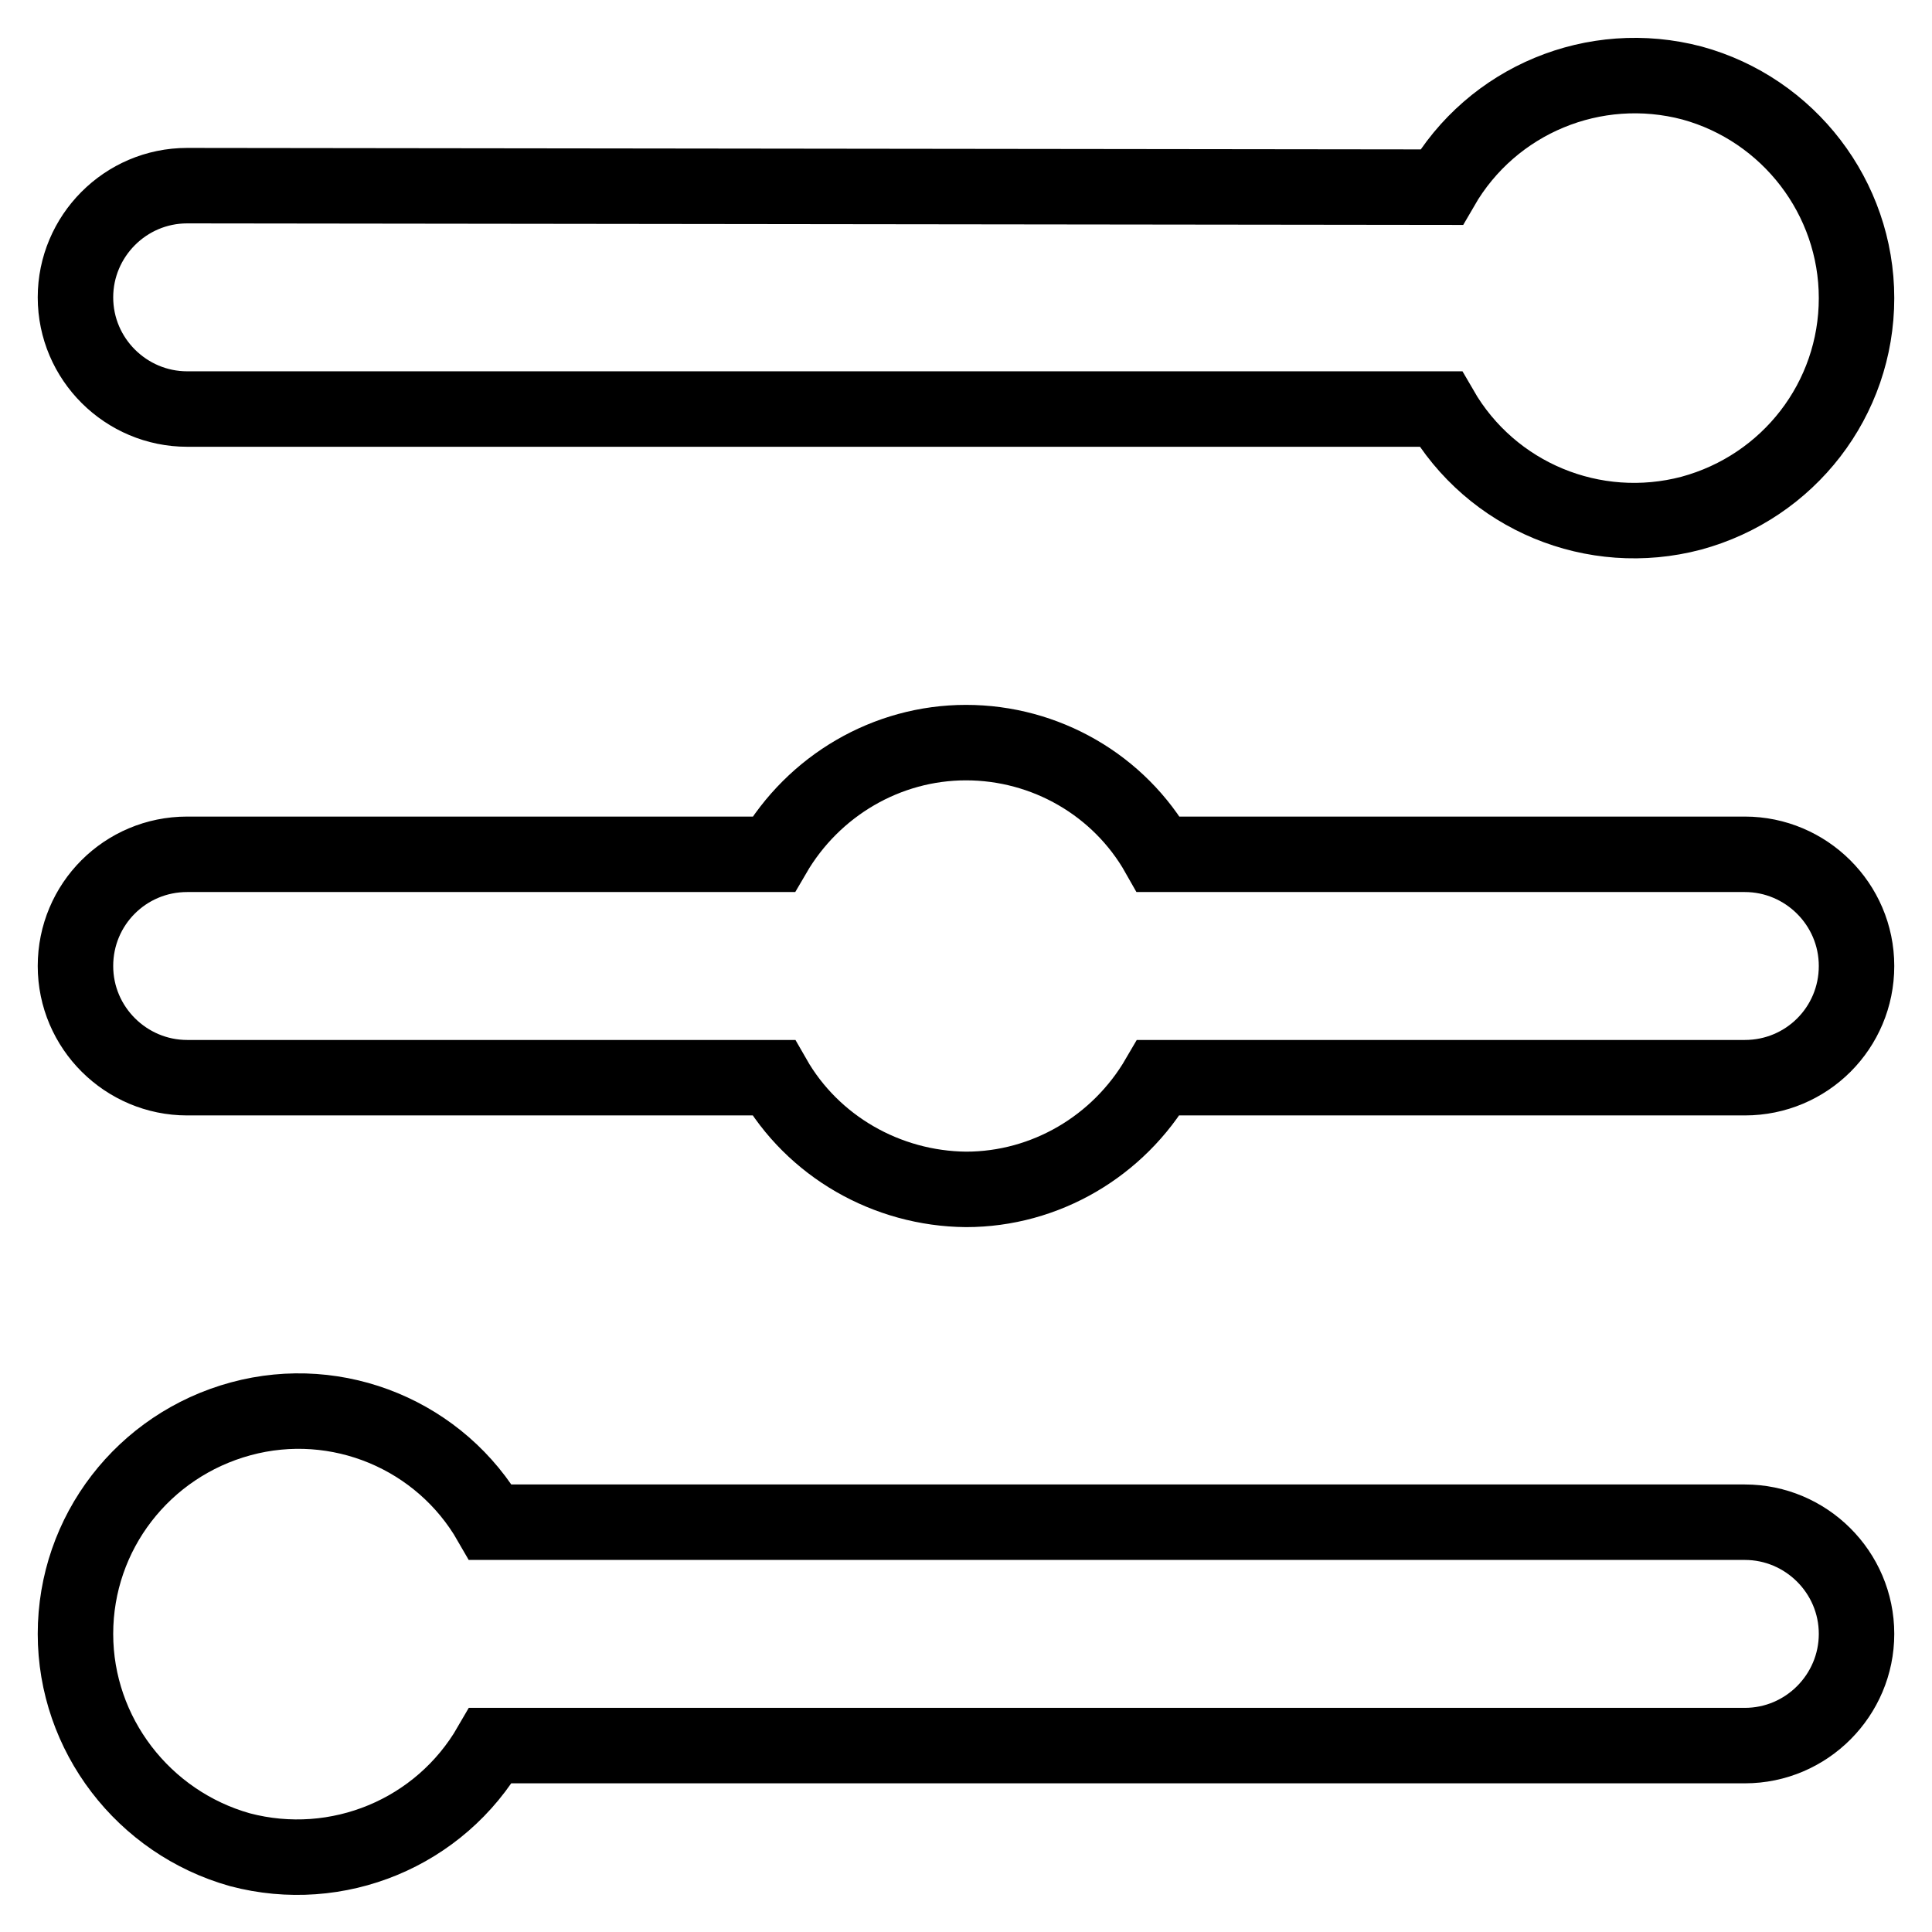
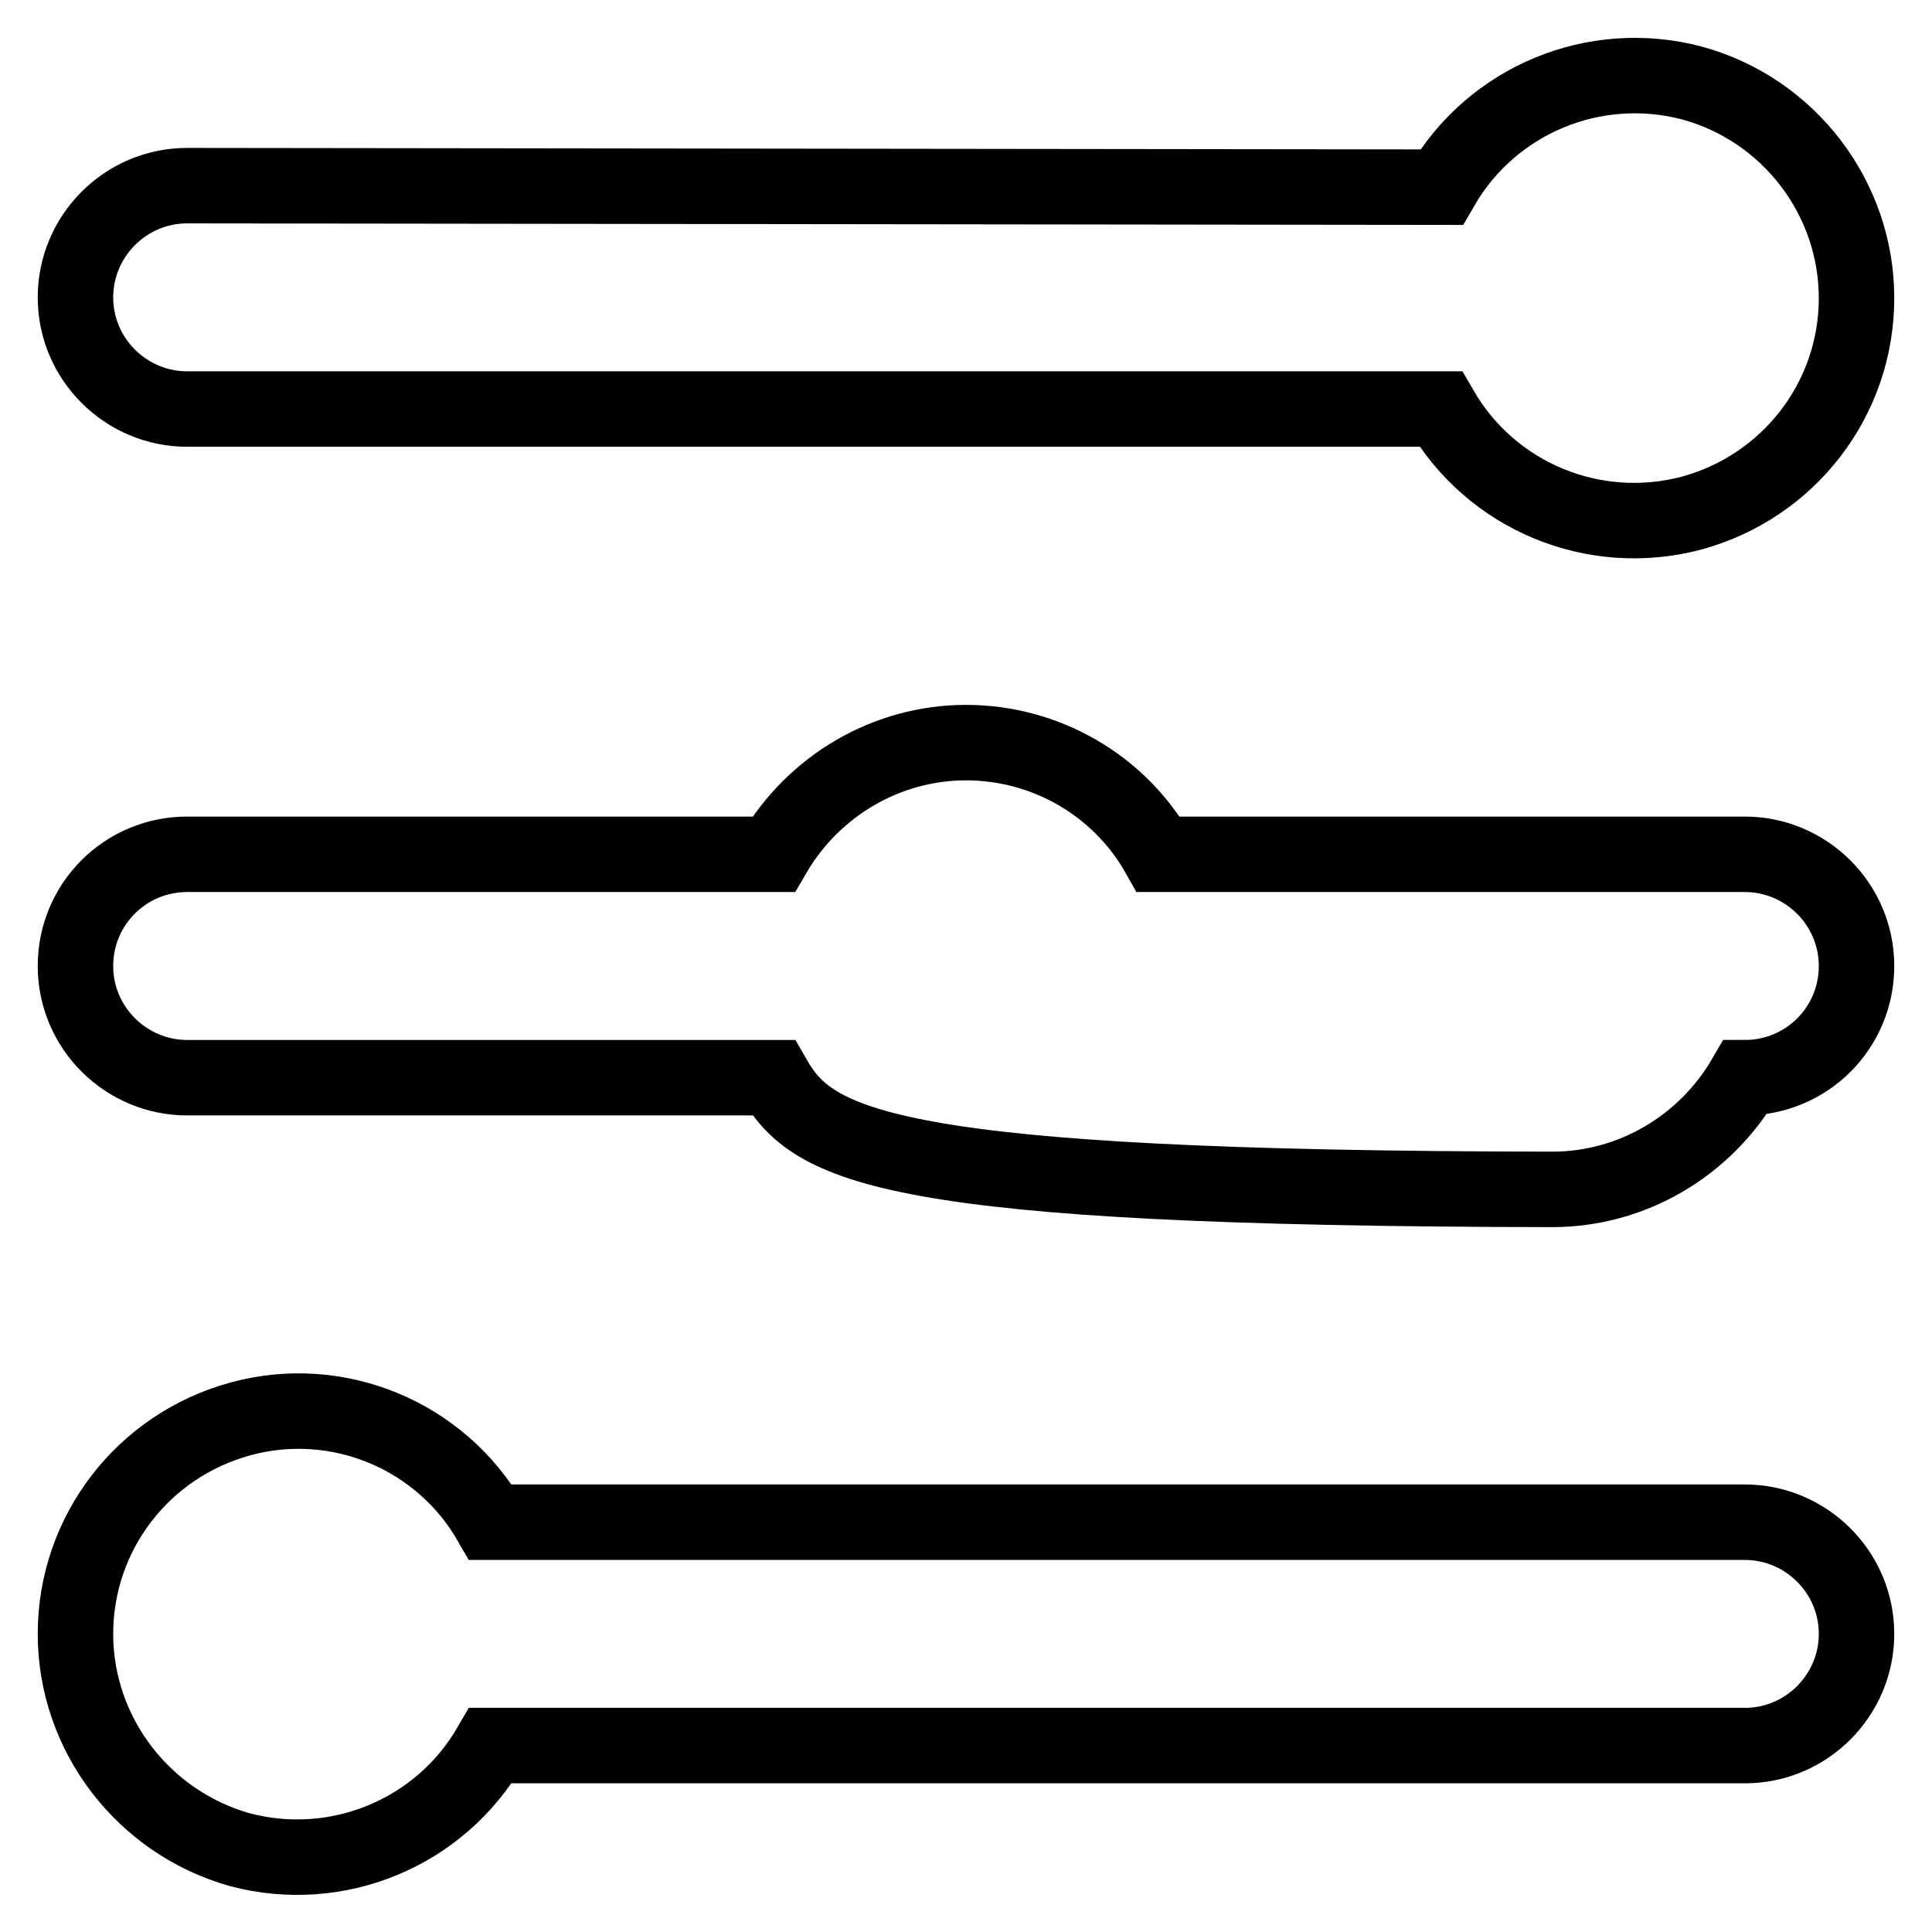
<svg xmlns="http://www.w3.org/2000/svg" version="1.1" x="0px" y="0px" viewBox="0 0 256 256" enable-background="new 0 0 256 256" xml:space="preserve">
  <g>
-     <path stroke-width="10" fill-opacity="0" stroke="#000000" d="M65,201.7h166.2c8.1,0,14.8,6.6,14.8,14.8c0,8.1-6.6,14.8-14.8,14.8H65c-6.7,11.6-20.3,17.2-33.2,13.8 C19,241.5,10,229.8,10,216.5c0-13.4,9-25,21.9-28.5C44.8,184.5,58.4,190.2,65,201.7L65,201.7z M102.5,142.8H24.8 c-8.1,0-14.8-6.6-14.8-14.8s6.6-14.8,14.8-14.8h77.7c5.3-9.1,15-14.8,25.5-14.8c10.5,0,20.3,5.6,25.5,14.8h77.7 c8.1,0,14.8,6.6,14.8,14.8s-6.6,14.8-14.8,14.8h-77.7c-5.3,9.1-15,14.8-25.5,14.8C117.5,157.5,107.7,151.9,102.5,142.8z M191,24.8 c6.7-11.6,20.3-17.2,33.2-13.8C237,14.5,246,26.2,246,39.5c0,13.4-9,25-21.9,28.5c-12.9,3.4-26.5-2.2-33.2-13.8H24.8 c-8.1,0-14.8-6.6-14.8-14.8c0-8.1,6.6-14.8,14.8-14.8L191,24.8L191,24.8z" />
+     <path stroke-width="10" fill-opacity="0" stroke="#000000" d="M65,201.7h166.2c8.1,0,14.8,6.6,14.8,14.8c0,8.1-6.6,14.8-14.8,14.8H65c-6.7,11.6-20.3,17.2-33.2,13.8 C19,241.5,10,229.8,10,216.5c0-13.4,9-25,21.9-28.5C44.8,184.5,58.4,190.2,65,201.7L65,201.7z M102.5,142.8H24.8 c-8.1,0-14.8-6.6-14.8-14.8s6.6-14.8,14.8-14.8h77.7c5.3-9.1,15-14.8,25.5-14.8c10.5,0,20.3,5.6,25.5,14.8h77.7 c8.1,0,14.8,6.6,14.8,14.8s-6.6,14.8-14.8,14.8c-5.3,9.1-15,14.8-25.5,14.8C117.5,157.5,107.7,151.9,102.5,142.8z M191,24.8 c6.7-11.6,20.3-17.2,33.2-13.8C237,14.5,246,26.2,246,39.5c0,13.4-9,25-21.9,28.5c-12.9,3.4-26.5-2.2-33.2-13.8H24.8 c-8.1,0-14.8-6.6-14.8-14.8c0-8.1,6.6-14.8,14.8-14.8L191,24.8L191,24.8z" />
  </g>
</svg>